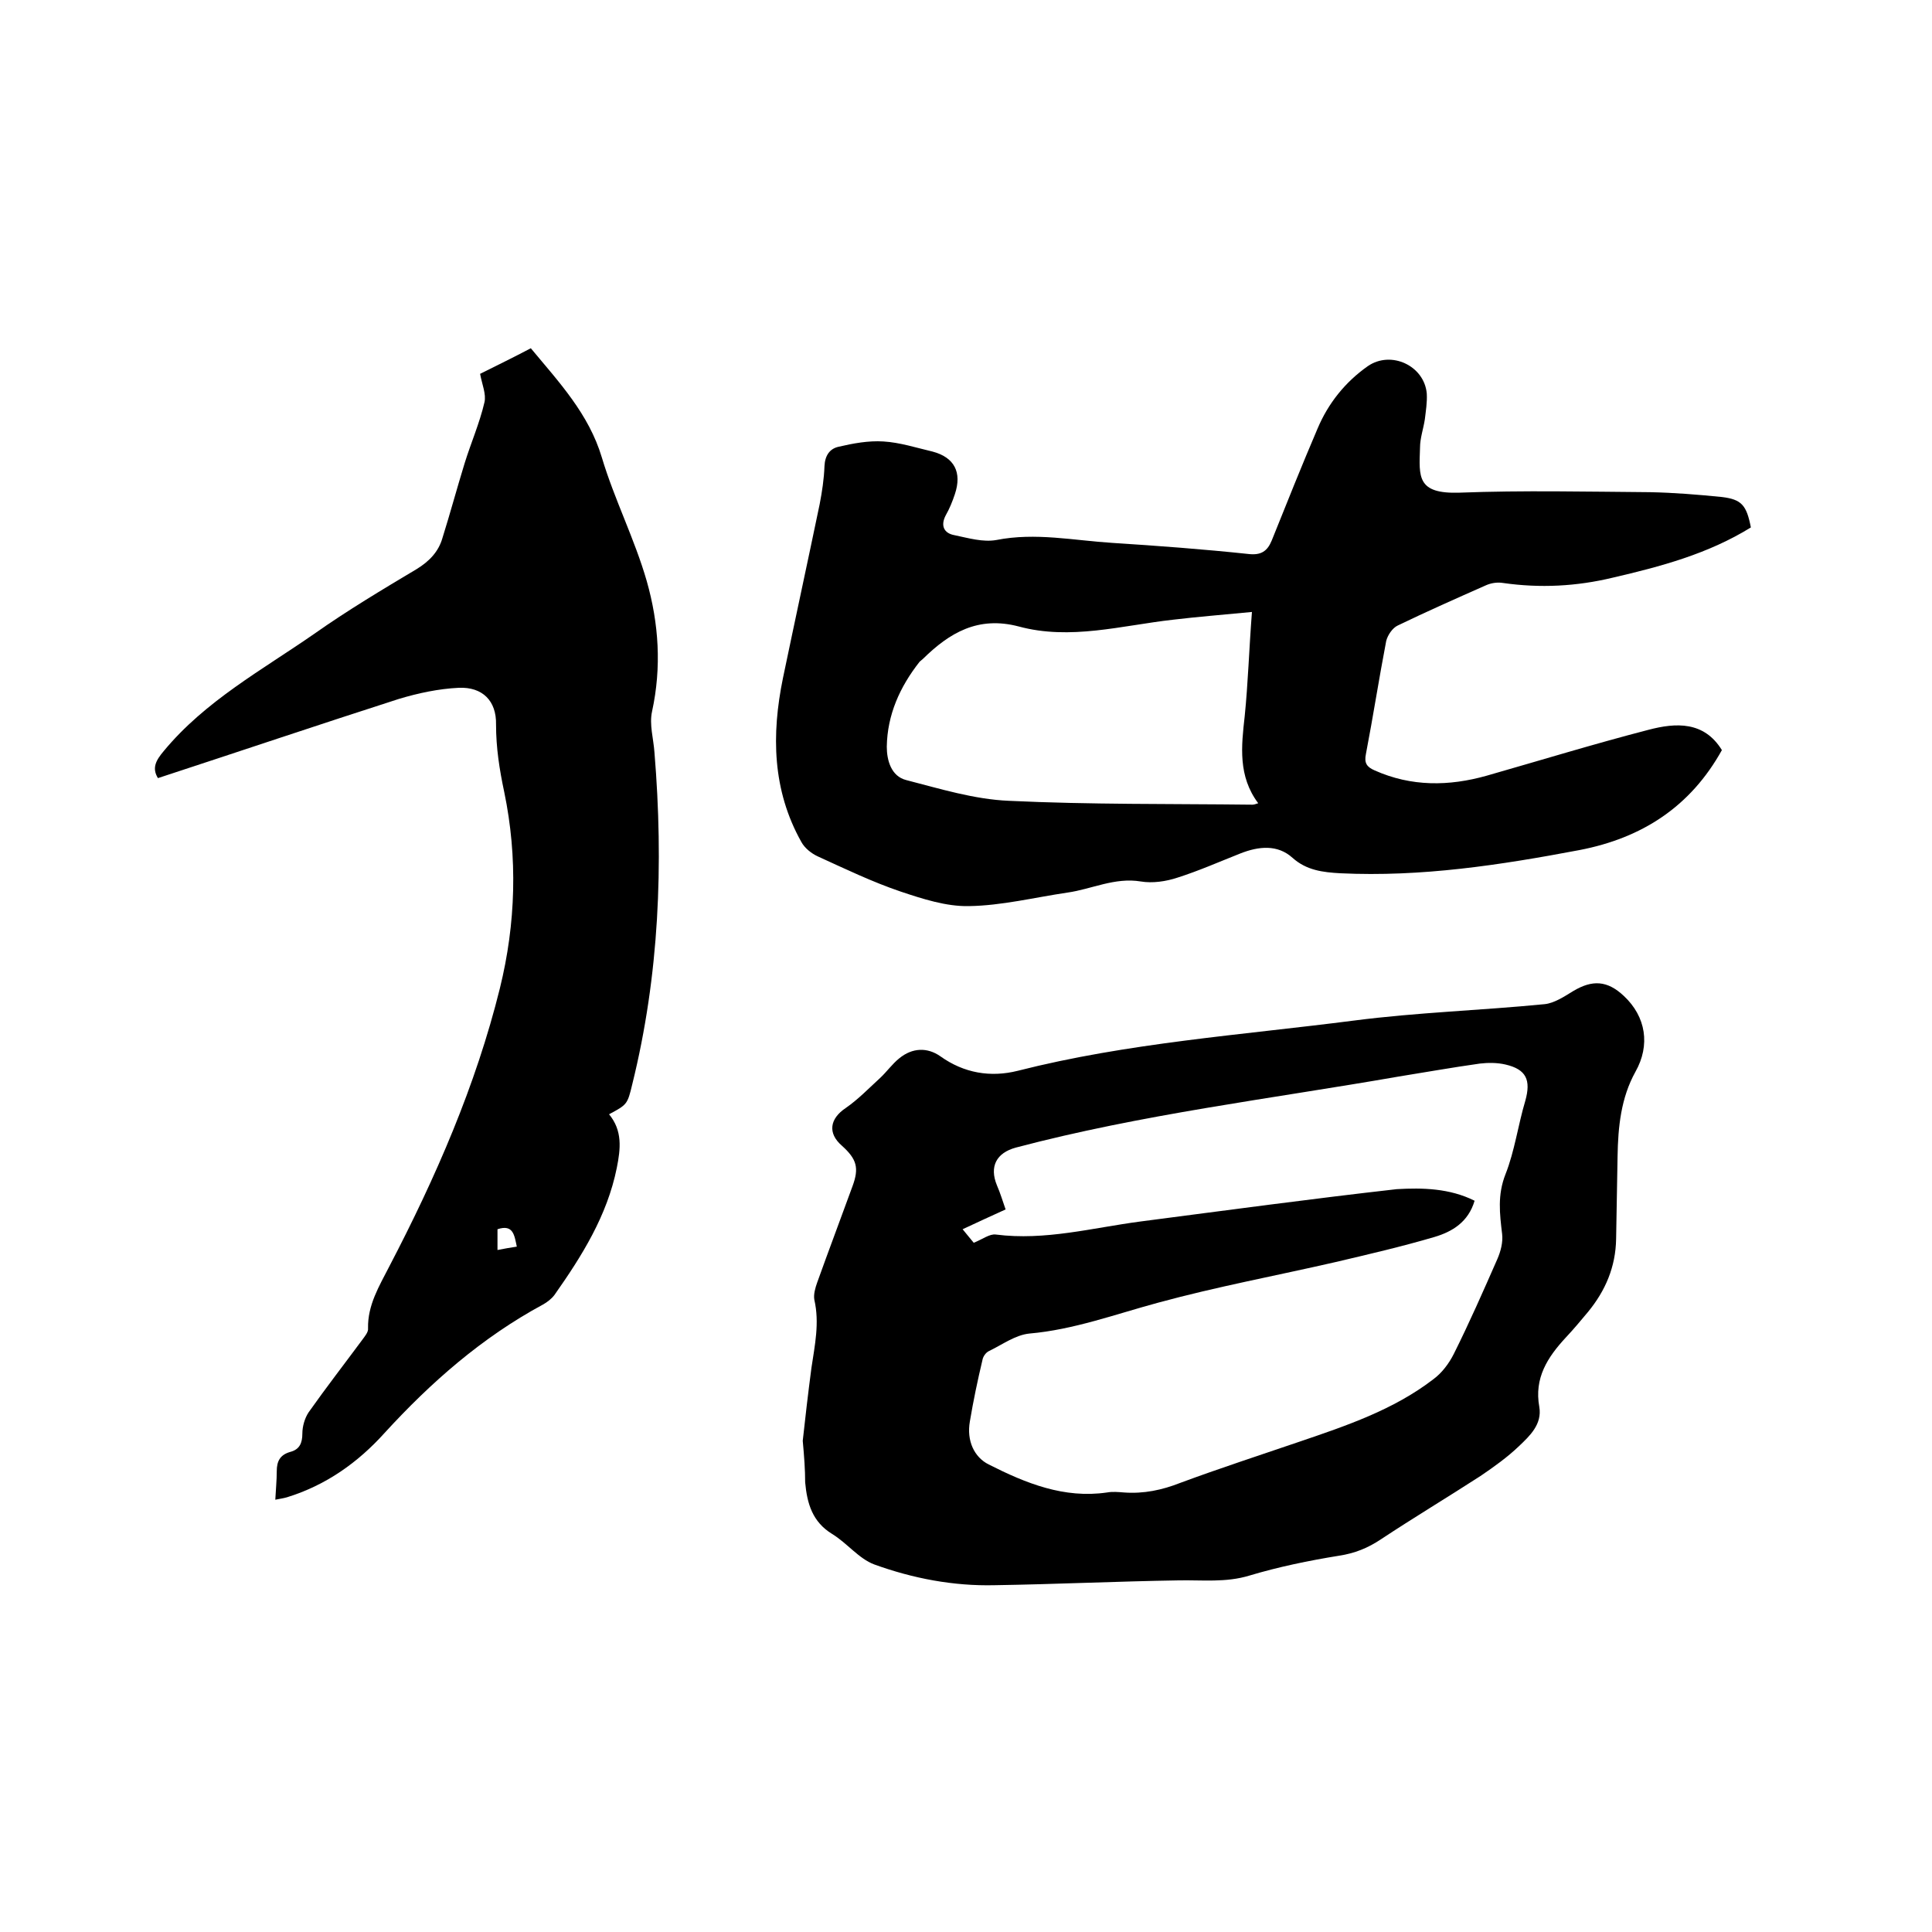
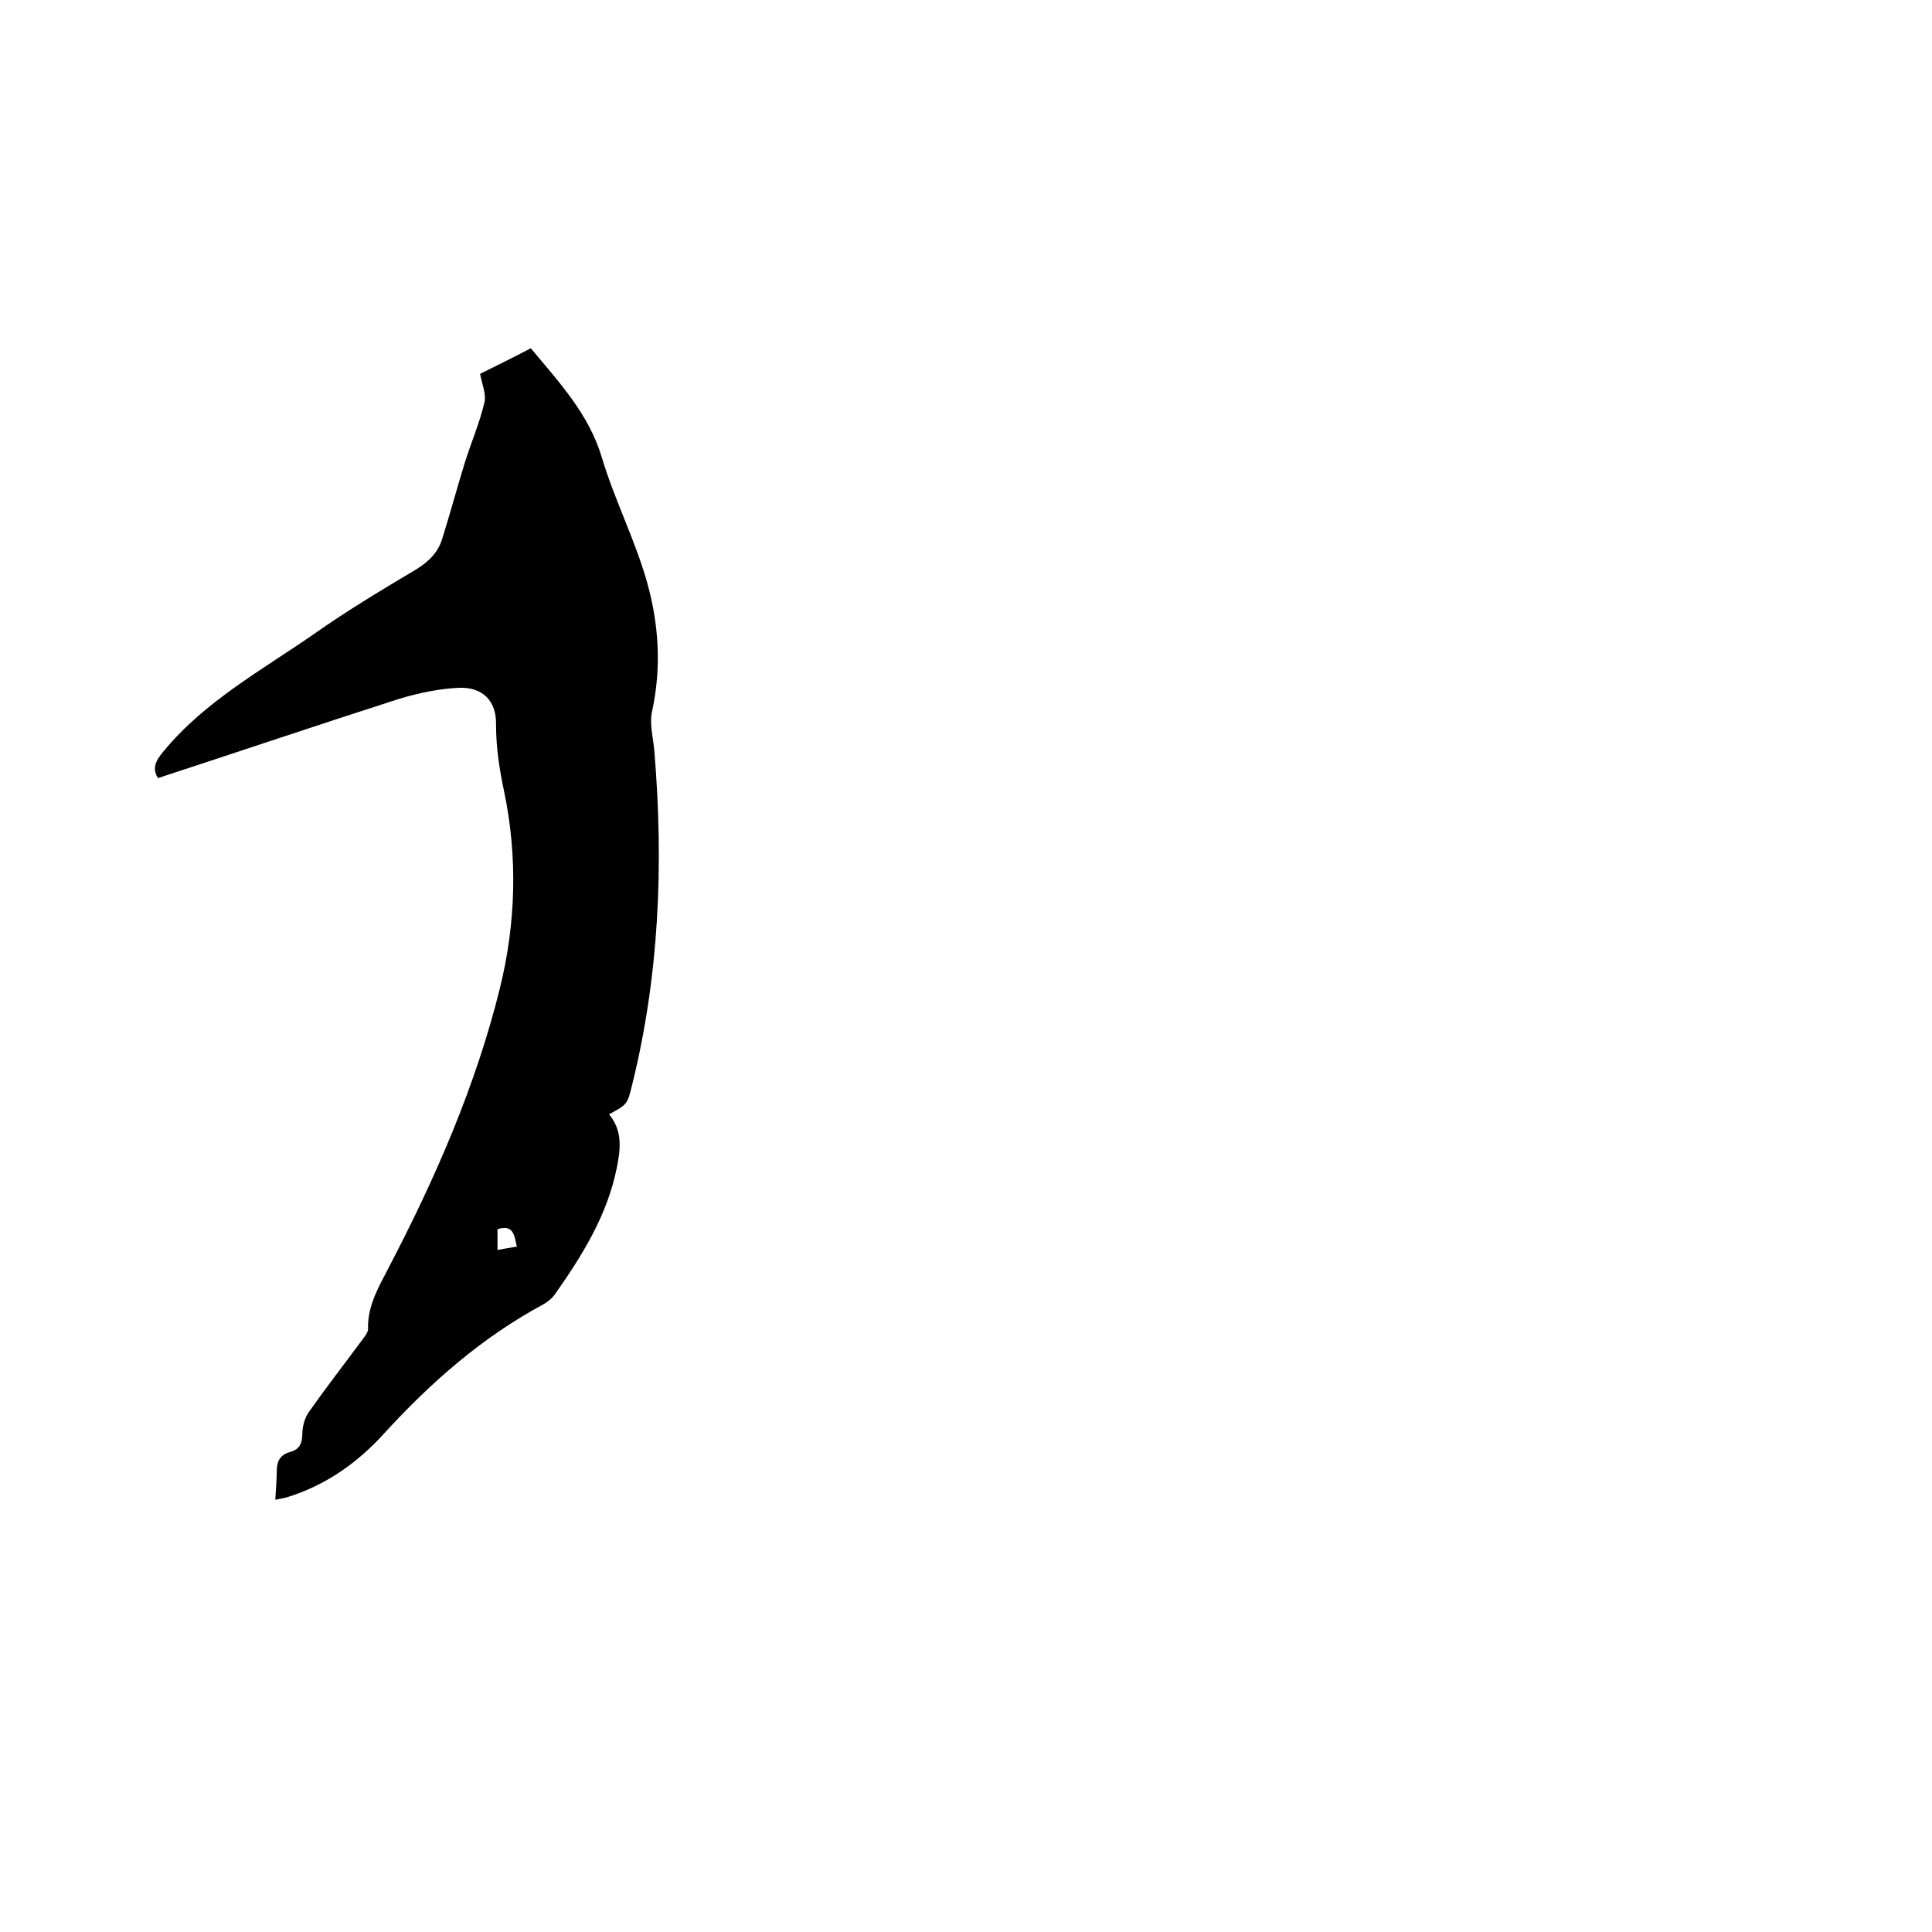
<svg xmlns="http://www.w3.org/2000/svg" enable-background="new 0 0 400 400" viewBox="0 0 400 400">
-   <path d="m166.2 298.3c.5-4.6 1.1-9.8 1.8-15.1.7-4.7 1.7-9.3.6-14.1-.2-1.1.2-2.5.6-3.6 2.4-6.7 4.9-13.3 7.3-19.9 1.4-3.8.9-5.6-2.2-8.4-3-2.6-2.5-5.6.8-7.8 2.6-1.8 4.8-4.1 7.1-6.2 1.4-1.3 2.5-2.9 4-4.1 2.7-2.2 5.8-2.3 8.5-.4 4.9 3.5 10.4 4.4 16 3 22.8-5.8 46.3-7.4 69.6-10.4 13.1-1.7 26.3-2.1 39.5-3.4 2-.2 4.1-1.6 5.9-2.7 4-2.4 7.1-2.2 10.5 1 4.6 4.3 5.5 10.2 2.4 15.7-3 5.4-3.6 11.4-3.7 17.5-.1 5.7-.2 11.4-.3 17.1-.1 5.8-2.2 10.7-5.8 15.1-1.5 1.8-3 3.6-4.6 5.3-3.8 4.1-6.6 8.4-5.5 14.4.6 3.6-2 6-4.2 8.1-2.4 2.3-5.2 4.3-8 6.2-6.8 4.4-13.8 8.6-20.6 13.1-2.7 1.8-5.4 2.9-8.7 3.4-6.2 1-12.5 2.3-18.5 4.1-4.9 1.5-9.8.9-14.7 1-12.7.2-25.4.8-38.1 1-8.5.2-16.9-1.4-24.9-4.3-3.2-1.2-5.6-4.4-8.7-6.3-4.1-2.5-5.2-6.3-5.6-10.7 0-2.6-.2-5.3-.5-8.6zm139.1-49.7c-1.3 4.4-4.6 6.4-8.3 7.5-6.8 2-13.7 3.6-20.5 5.2-12.2 2.8-24.6 5.1-36.7 8.4-8.9 2.4-17.5 5.6-26.7 6.4-2.9.3-5.6 2.3-8.3 3.6-.7.3-1.3 1.2-1.4 1.9-1 4.2-1.9 8.5-2.6 12.7-.7 4 .9 7.4 3.9 8.9 7.7 3.9 15.6 7.1 24.5 5.8 1.1-.2 2.3-.1 3.5 0 4.1.3 7.9-.5 11.7-2 8.1-3 16.4-5.7 24.6-8.5 9.7-3.3 19.5-6.6 27.7-12.9 1.8-1.3 3.3-3.3 4.3-5.3 3.2-6.4 6.1-13 9-19.6.7-1.6 1.2-3.5 1-5.2-.5-4.2-1-8.1.7-12.4 1.9-4.8 2.6-10.2 4.1-15.2 1.2-4.3.2-6.5-4.1-7.5-1.7-.4-3.6-.4-5.3-.2-5.7.8-11.3 1.8-16.9 2.7-26.4 4.6-53.1 7.8-79.2 14.7-4 1.1-5.5 3.9-3.9 7.8.7 1.6 1.2 3.3 1.8 5-3.1 1.4-5.9 2.7-8.9 4.1 1 1.2 1.7 2.1 2.3 2.8 1.8-.7 3.3-1.9 4.6-1.7 10.2 1.3 20-1.4 29.9-2.7 17.7-2.3 35.4-4.7 53.1-6.7 5.3-.3 10.9-.2 16.1 2.4z" />
-   <path d="m362.5 109.2c-8.9 5.5-18.7 8.1-28.6 10.4-7.5 1.8-15 2.2-22.7 1.1-1.2-.2-2.5 0-3.6.5-6.1 2.7-12.2 5.4-18.2 8.3-1.1.5-2.1 2-2.4 3.2-1.5 7.8-2.7 15.6-4.2 23.4-.4 1.9.2 2.7 1.8 3.4 7.6 3.4 15.4 3.3 23.2 1.1 11.2-3.2 22.3-6.6 33.5-9.5 5.7-1.5 11.5-1.8 15.2 4.2-6.5 11.7-16.5 18.2-29.5 20.7-16.4 3.1-32.7 5.6-49.5 4.8-3.6-.2-7-.6-9.9-3.2-3.1-2.8-7-2.4-10.8-.9-4.3 1.7-8.6 3.6-13 5-2.4.8-5.2 1.2-7.6.8-5.4-.9-10.2 1.6-15.2 2.3-6.8 1-13.6 2.7-20.4 2.8-4.7.1-9.6-1.5-14.1-3-5.9-2-11.5-4.7-17.2-7.3-1.3-.6-2.7-1.7-3.4-3-6-10.7-6.2-22.2-3.8-33.9 2.5-12 5.1-24 7.6-36 .5-2.6.9-5.2 1-7.9.1-2.2 1.1-3.6 2.9-4 3-.7 6.2-1.3 9.3-1.1 3.4.2 6.8 1.3 10.2 2.1 4.5 1.2 6.1 4.3 4.6 8.8-.5 1.5-1.1 3-1.9 4.4-1.1 2.1-.4 3.7 1.8 4.1 2.9.6 5.9 1.5 8.7 1 8.1-1.6 16 .1 24 .6 9.4.6 18.8 1.3 28.2 2.3 2.6.3 3.9-.6 4.8-2.8 3.1-7.7 6.2-15.5 9.5-23.2 2.2-5.2 5.7-9.6 10.4-12.9 4.8-3.3 11.7-.1 12.2 5.7.1 1.8-.2 3.6-.4 5.3-.3 2-1 3.9-1 5.9-.2 6-.7 9.6 8.2 9.3 13.1-.5 26.3-.2 39.4-.1 5 .1 9.9.5 14.9 1 4.1.5 5.1 1.7 6 6.3zm-103.3 17.5c-6.2.6-11.3 1-16.3 1.6-10.7 1.2-21.3 4.3-32 1.4-8.4-2.2-14.3 1.3-19.8 6.7-.2.2-.5.4-.7.6-4.1 5.2-6.7 11-6.8 17.6 0 2.8.9 6.1 4 6.9 7 1.8 14.1 4 21.3 4.3 16.8.8 33.6.6 50.4.8.3 0 .6-.1 1.2-.3-4.2-5.6-3.5-11.8-2.8-18 .7-6.9.9-13.8 1.5-21.6z" />
  <path d="m32.7 161.1c-1.3-2.1-.4-3.7 1.2-5.6 8.6-10.4 20.4-16.8 31.2-24.3 6.8-4.8 14-9.1 21.2-13.4 2.6-1.6 4.5-3.6 5.3-6.4 1.6-5.1 3-10.3 4.6-15.5 1.3-4.2 3.1-8.3 4.1-12.6.4-1.7-.5-3.7-.9-5.9 3.2-1.6 6.9-3.4 10.5-5.3 5.9 7.1 12 13.6 14.7 22.6 2.6 8.7 6.8 16.9 9.3 25.6 2.5 8.8 3.1 17.8 1.1 27-.6 2.7.3 5.6.5 8.5 1.9 23.1 1 46.1-4.6 68.7-1 4.2-1.1 4.2-4.8 6.2 2.8 3.4 2.4 7.1 1.6 11.1-2 9.9-7.2 18.2-12.9 26.3-.6.8-1.5 1.5-2.4 2-12.6 6.8-23.2 16.1-32.8 26.6-5.5 6.1-12.1 10.8-20.2 13.3-.7.2-1.4.3-2.4.5.1-2.1.3-4 .3-5.9 0-2.1.7-3.4 2.8-4 1.9-.5 2.5-1.8 2.5-3.8 0-1.5.5-3.2 1.3-4.4 3.6-5.1 7.4-10 11.1-15 .5-.7 1.3-1.6 1.2-2.4-.1-4.8 2.3-8.7 4.4-12.8 9.6-18.4 17.9-37.4 22.9-57.6 3.3-13.4 3.7-27.1.9-40.6-1-4.7-1.7-9.2-1.7-14 .1-4.9-2.8-7.8-7.7-7.6-4.2.2-8.4 1.1-12.4 2.3-16.5 5.3-33.1 10.9-49.9 16.4zm70.3 93.4v4.3c1.5-.3 2.7-.5 4-.7-.5-2.3-.7-4.7-4-3.6z" />
</svg>